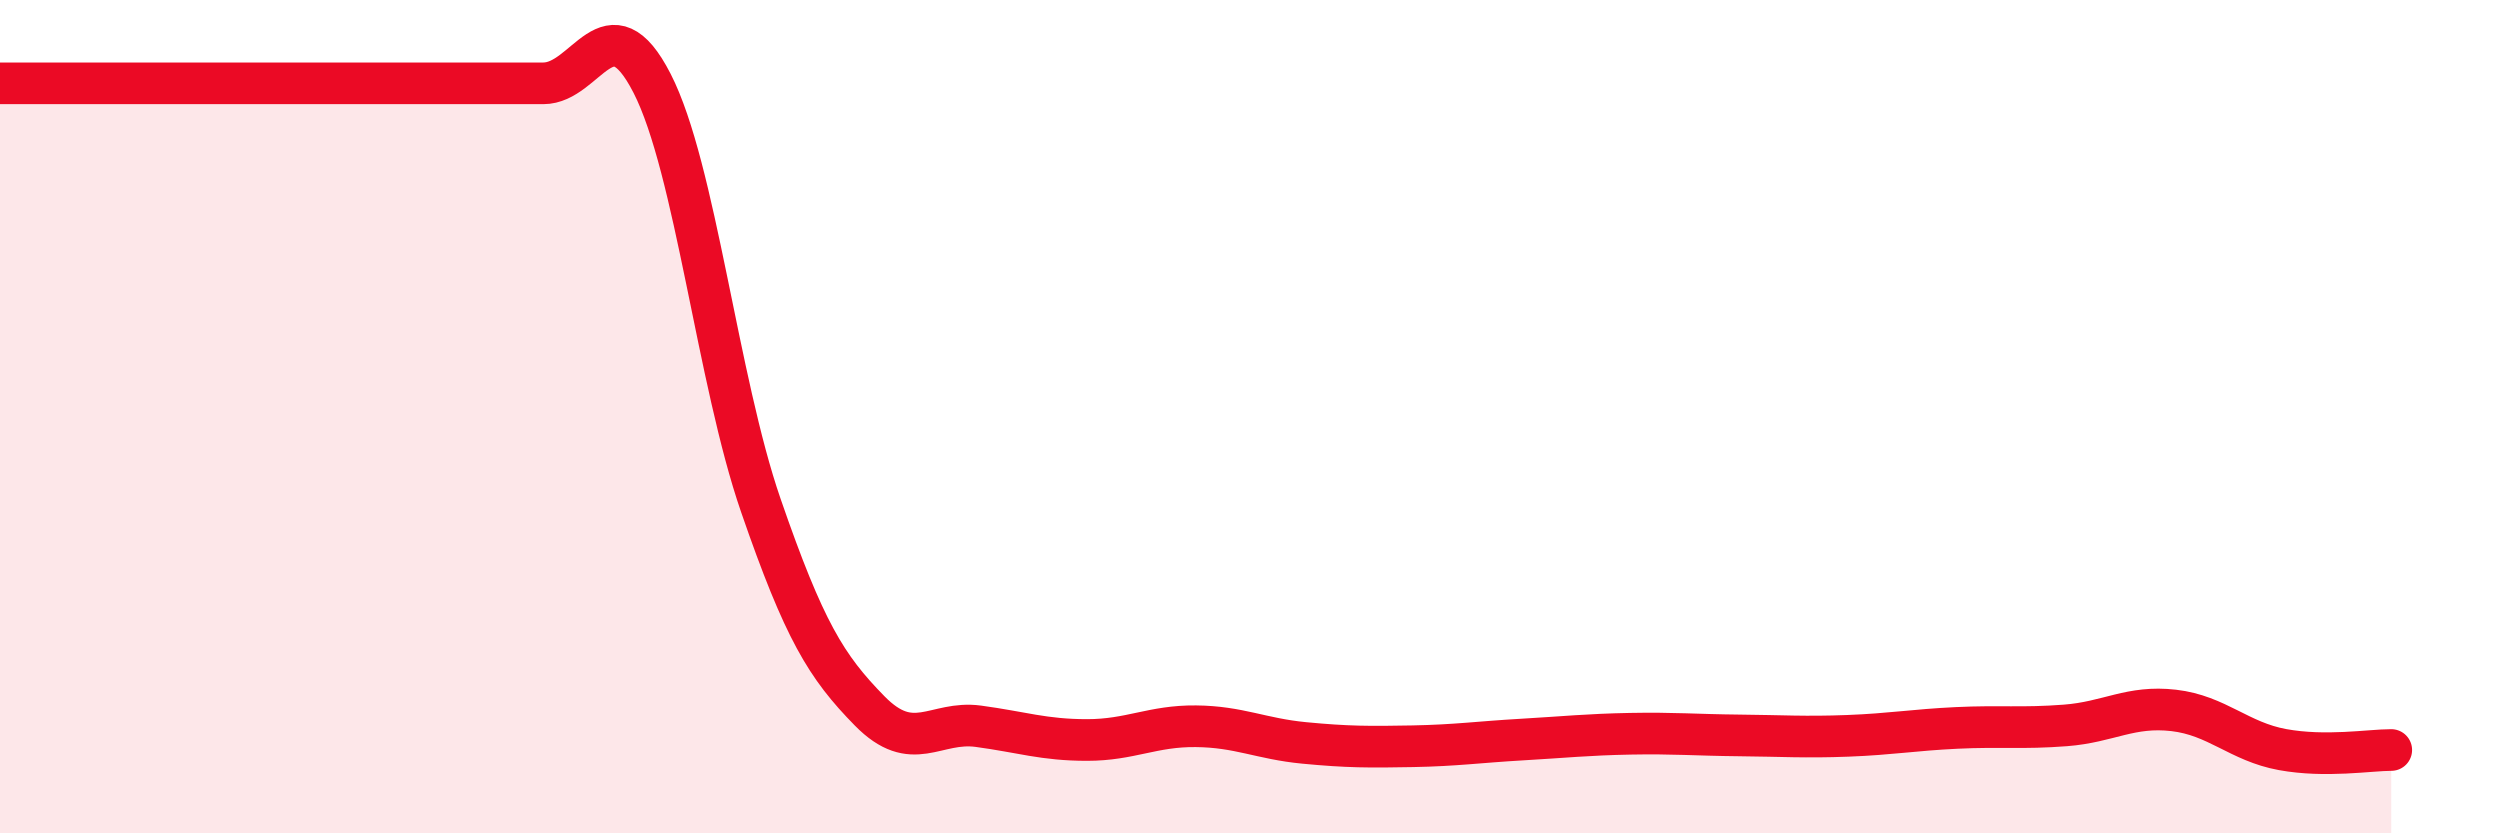
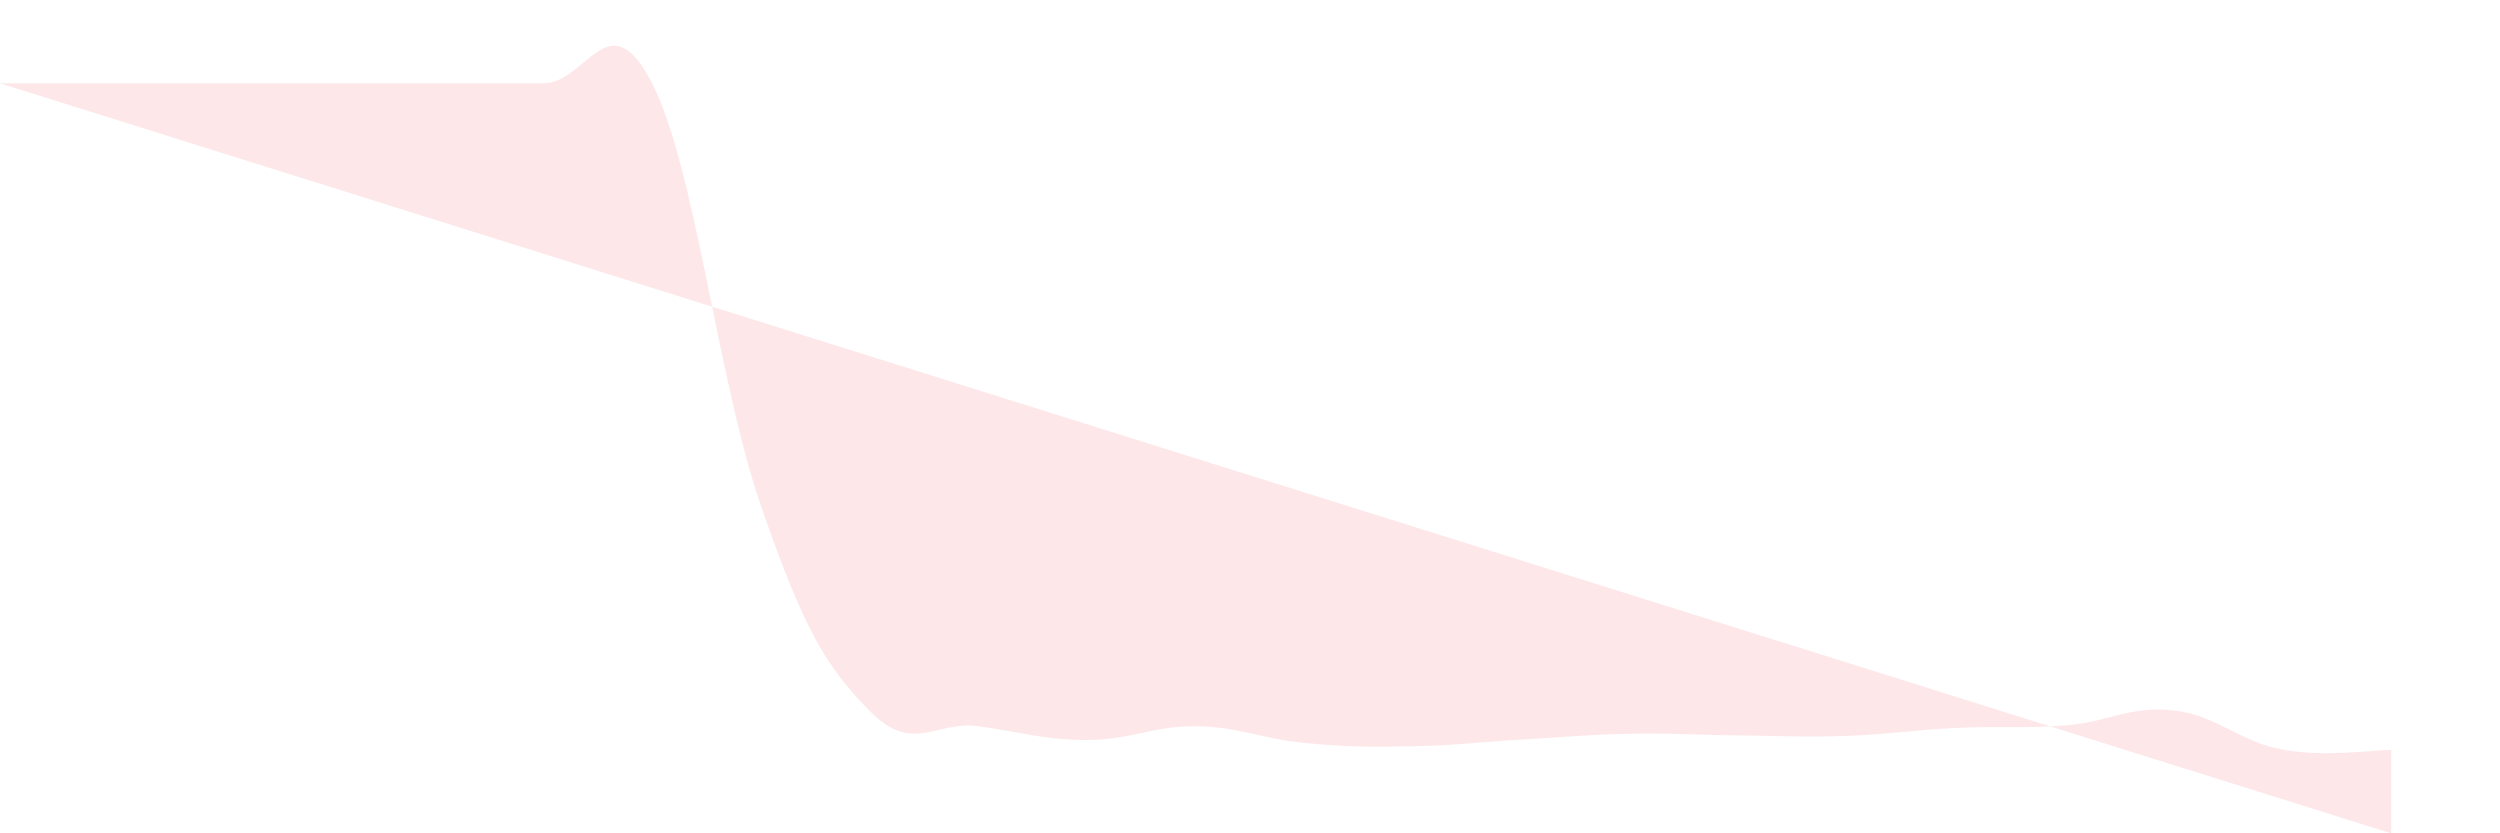
<svg xmlns="http://www.w3.org/2000/svg" width="60" height="20" viewBox="0 0 60 20">
-   <path d="M 0,2 C 0.52,2 1.57,2 2.61,2 C 3.65,2 4.18,2 5.22,2 C 6.26,2 6.79,2 7.83,2 C 8.87,2 9.39,2 10.43,2 C 11.47,2 12,2 13.04,2 C 14.08,2 14.61,-0.03 15.65,2 C 16.69,4.03 17.22,9.12 18.26,12.13 C 19.3,15.14 19.83,16 20.87,17.06 C 21.91,18.12 22.44,17.29 23.48,17.43 C 24.52,17.57 25.05,17.76 26.09,17.76 C 27.13,17.76 27.66,17.42 28.7,17.43 C 29.74,17.44 30.26,17.73 31.3,17.83 C 32.34,17.93 32.87,17.93 33.91,17.91 C 34.95,17.89 35.48,17.81 36.52,17.75 C 37.56,17.69 38.09,17.63 39.13,17.61 C 40.17,17.59 40.7,17.64 41.74,17.65 C 42.78,17.66 43.31,17.7 44.35,17.66 C 45.39,17.62 45.92,17.52 46.96,17.47 C 48,17.42 48.53,17.49 49.57,17.41 C 50.61,17.33 51.13,16.93 52.17,17.05 C 53.21,17.17 53.74,17.8 54.78,17.99 C 55.82,18.18 56.87,18 57.39,18L57.39 20L0 20Z" fill="#EB0A25" opacity="0.1" stroke-linecap="round" stroke-linejoin="round" />
-   <path d="M 0,2 C 0.52,2 1.57,2 2.61,2 C 3.65,2 4.18,2 5.22,2 C 6.26,2 6.79,2 7.83,2 C 8.87,2 9.39,2 10.43,2 C 11.47,2 12,2 13.04,2 C 14.08,2 14.61,-0.03 15.65,2 C 16.69,4.03 17.22,9.12 18.26,12.13 C 19.3,15.14 19.83,16 20.87,17.06 C 21.91,18.12 22.44,17.29 23.48,17.43 C 24.52,17.57 25.05,17.76 26.09,17.76 C 27.13,17.76 27.66,17.42 28.7,17.43 C 29.74,17.44 30.26,17.73 31.3,17.83 C 32.34,17.93 32.87,17.93 33.91,17.91 C 34.95,17.89 35.48,17.81 36.52,17.75 C 37.56,17.69 38.09,17.63 39.13,17.61 C 40.17,17.59 40.7,17.64 41.74,17.65 C 42.78,17.66 43.31,17.7 44.35,17.66 C 45.39,17.62 45.92,17.52 46.96,17.47 C 48,17.42 48.53,17.49 49.57,17.41 C 50.61,17.33 51.13,16.93 52.17,17.05 C 53.21,17.17 53.74,17.8 54.78,17.99 C 55.82,18.18 56.87,18 57.39,18" stroke="#EB0A25" stroke-width="1" fill="none" stroke-linecap="round" stroke-linejoin="round" />
+   <path d="M 0,2 C 0.52,2 1.57,2 2.61,2 C 3.65,2 4.18,2 5.22,2 C 6.26,2 6.79,2 7.83,2 C 8.87,2 9.39,2 10.43,2 C 11.47,2 12,2 13.04,2 C 14.08,2 14.61,-0.03 15.65,2 C 16.69,4.03 17.22,9.12 18.26,12.13 C 19.3,15.14 19.83,16 20.87,17.06 C 21.91,18.12 22.44,17.29 23.48,17.43 C 24.52,17.57 25.05,17.76 26.09,17.76 C 27.13,17.76 27.66,17.42 28.7,17.43 C 29.74,17.44 30.26,17.73 31.3,17.83 C 32.34,17.93 32.87,17.93 33.91,17.91 C 34.95,17.89 35.48,17.81 36.52,17.75 C 37.56,17.69 38.09,17.63 39.13,17.61 C 40.17,17.59 40.7,17.64 41.74,17.65 C 42.78,17.66 43.31,17.7 44.35,17.66 C 45.39,17.62 45.92,17.52 46.96,17.47 C 48,17.42 48.53,17.49 49.57,17.41 C 50.61,17.33 51.13,16.93 52.17,17.05 C 53.21,17.17 53.74,17.8 54.78,17.99 C 55.82,18.18 56.87,18 57.39,18L57.39 20Z" fill="#EB0A25" opacity="0.1" stroke-linecap="round" stroke-linejoin="round" />
</svg>